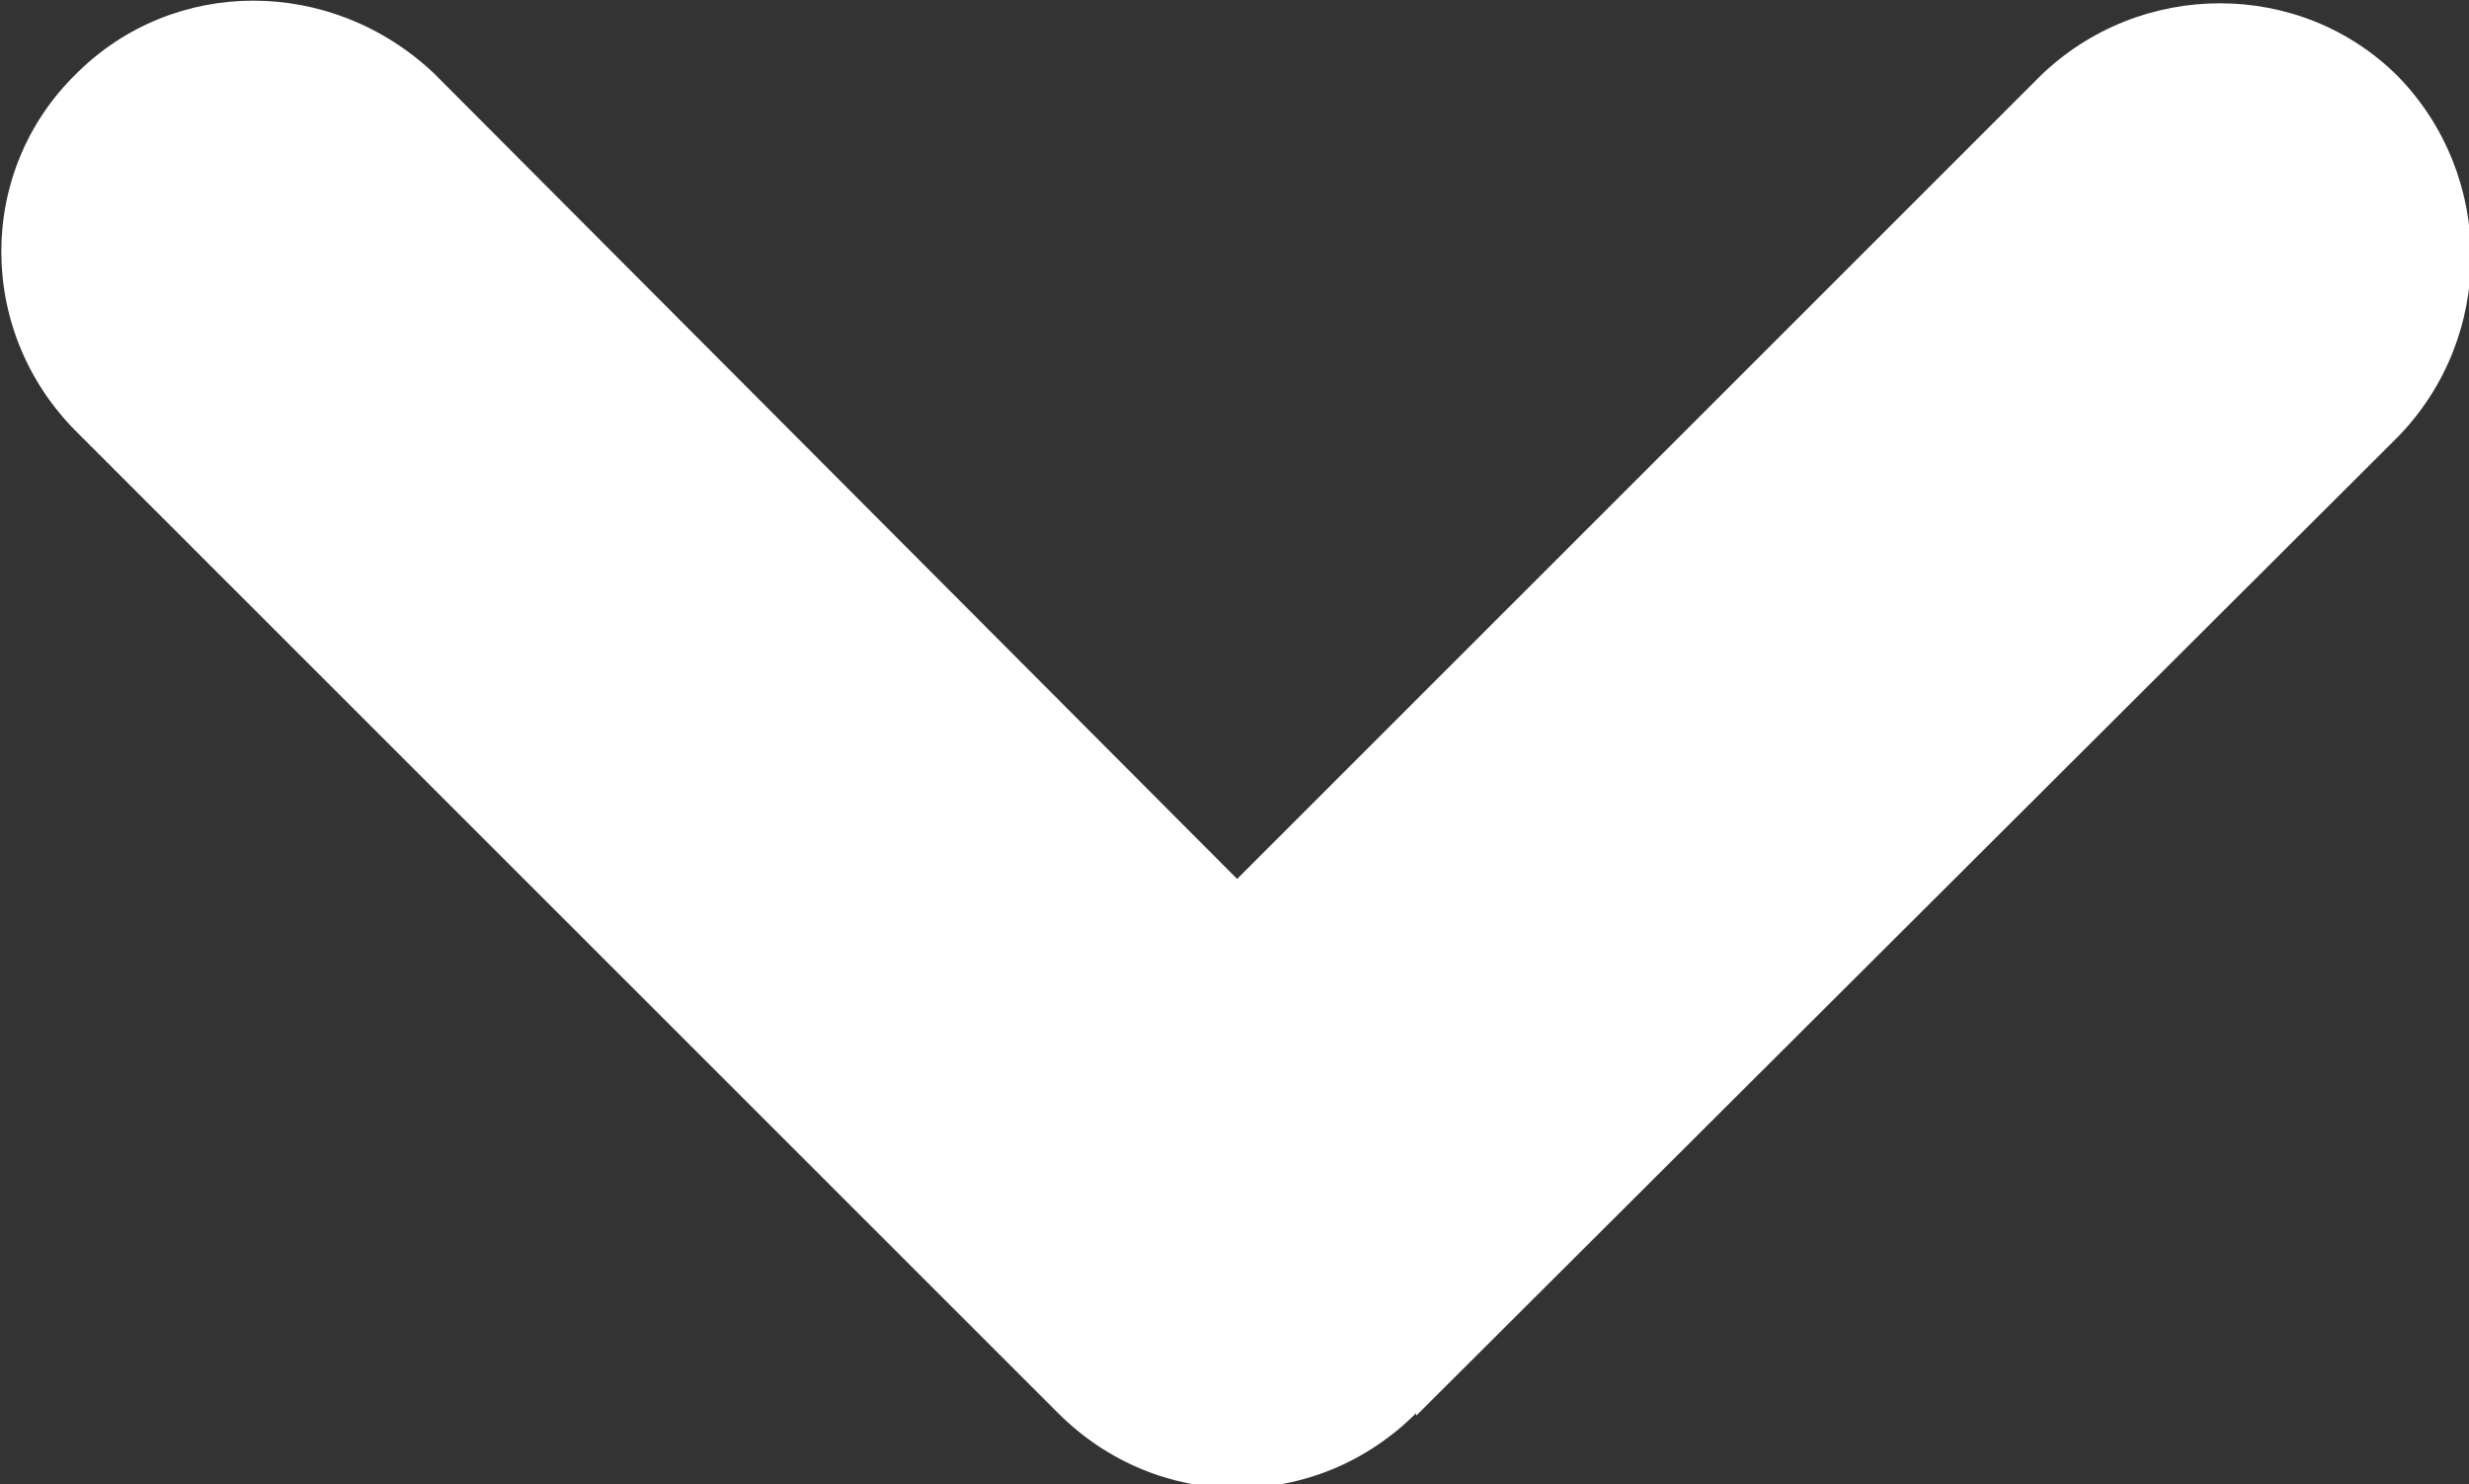
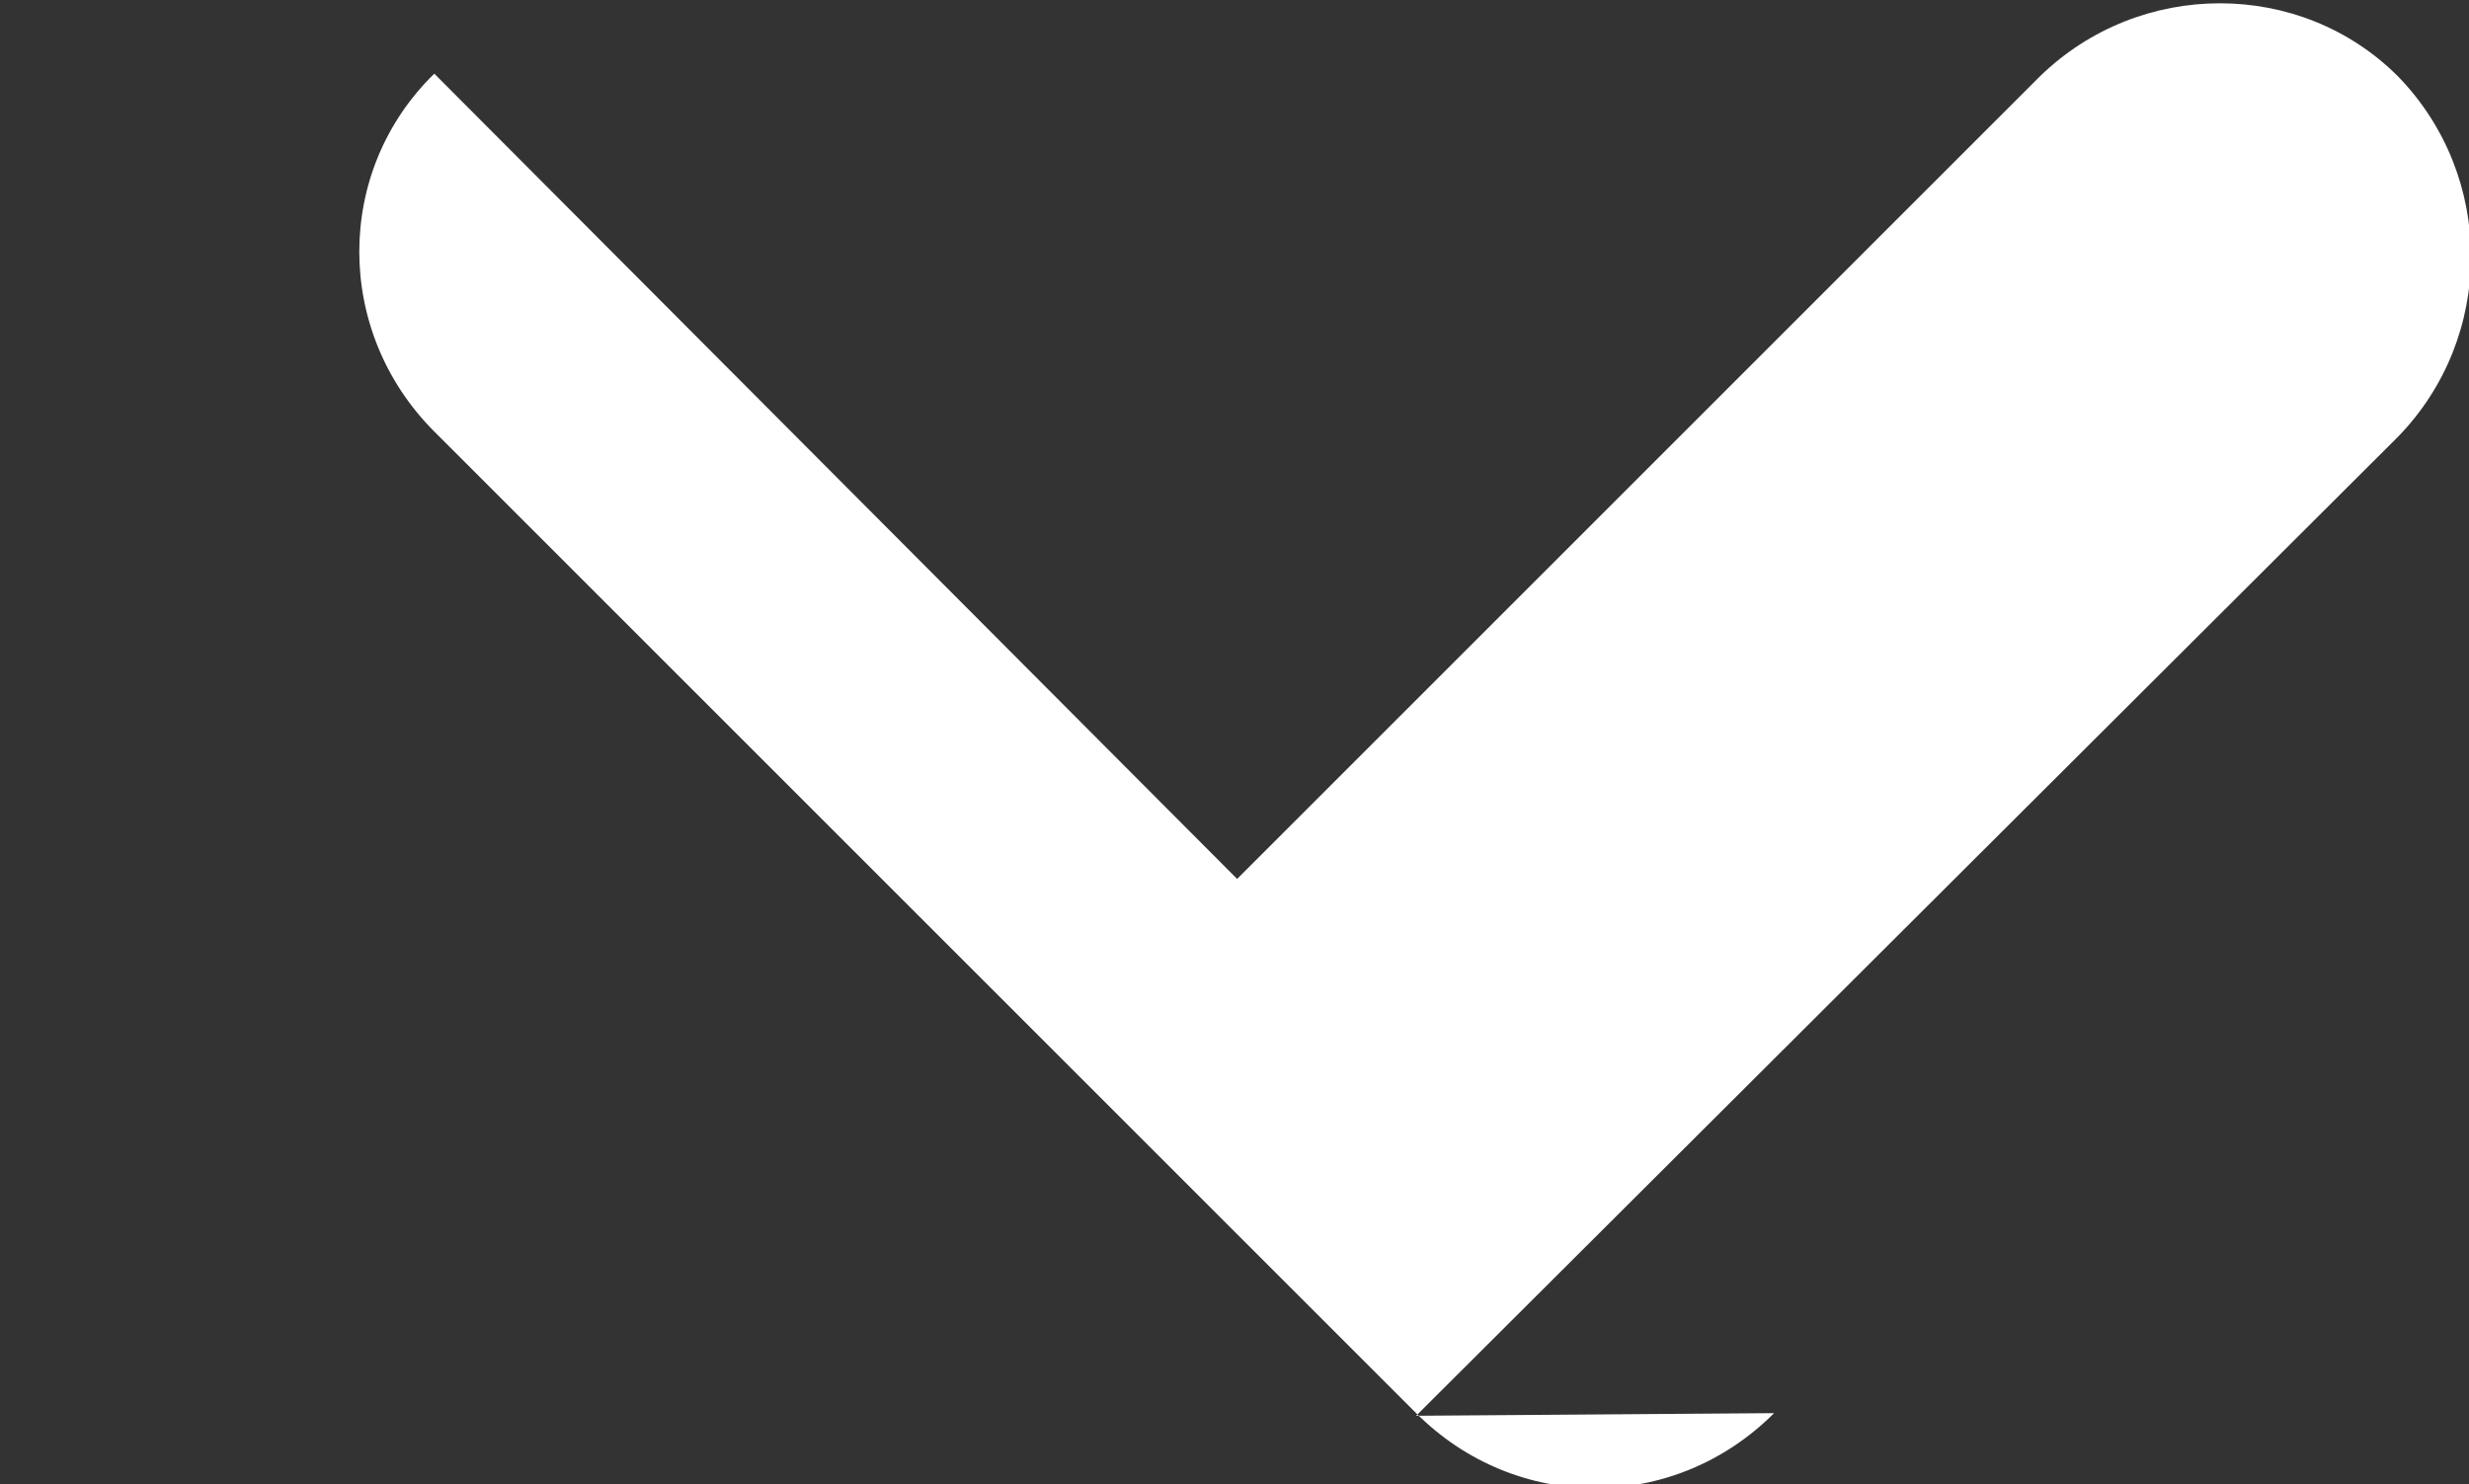
<svg xmlns="http://www.w3.org/2000/svg" id="Layer_2" version="1.1" viewBox="0 0 93.8 56.4">
  <rect x="0" y="0" width="93.8" height="56.4" fill="#333333" stroke="none" />
  <defs>
    <style> .st0 { fill: #fff; } </style>
  </defs>
  <g id="Layer_1-2">
-     <path class="st0" d="M53.8,53.8l37.3-37.2c3.7-3.8,3.7-9.9,0-13.7-3.7-3.7-9.8-3.7-13.6,0l-30.5,30.5L16.5,2.8C12.6-.9,6.6-.9,2.9,2.8h0c-3.8,3.7-3.8,9.8,0,13.6l37.3,37.3c3.8,3.8,9.8,3.8,13.6,0" />
+     <path class="st0" d="M53.8,53.8l37.3-37.2c3.7-3.8,3.7-9.9,0-13.7-3.7-3.7-9.8-3.7-13.6,0l-30.5,30.5L16.5,2.8h0c-3.8,3.7-3.8,9.8,0,13.6l37.3,37.3c3.8,3.8,9.8,3.8,13.6,0" />
  </g>
</svg>